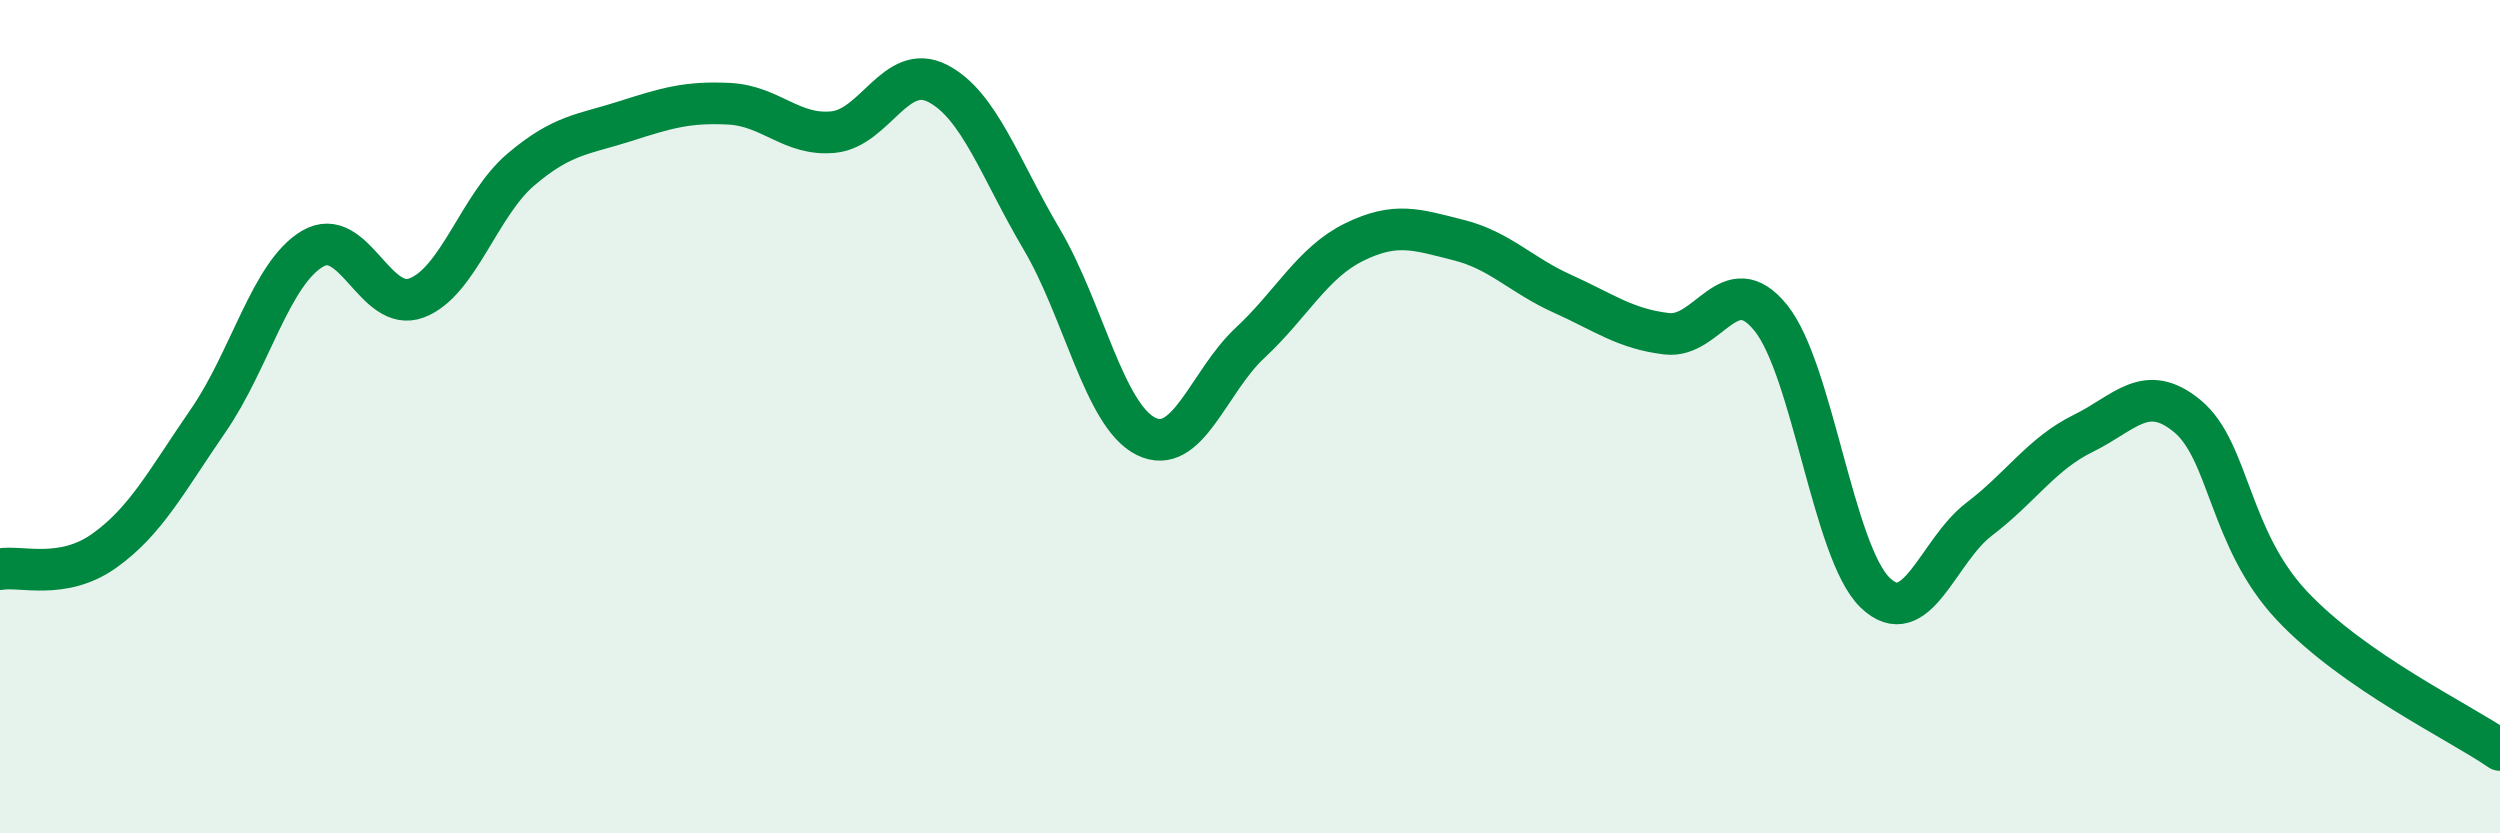
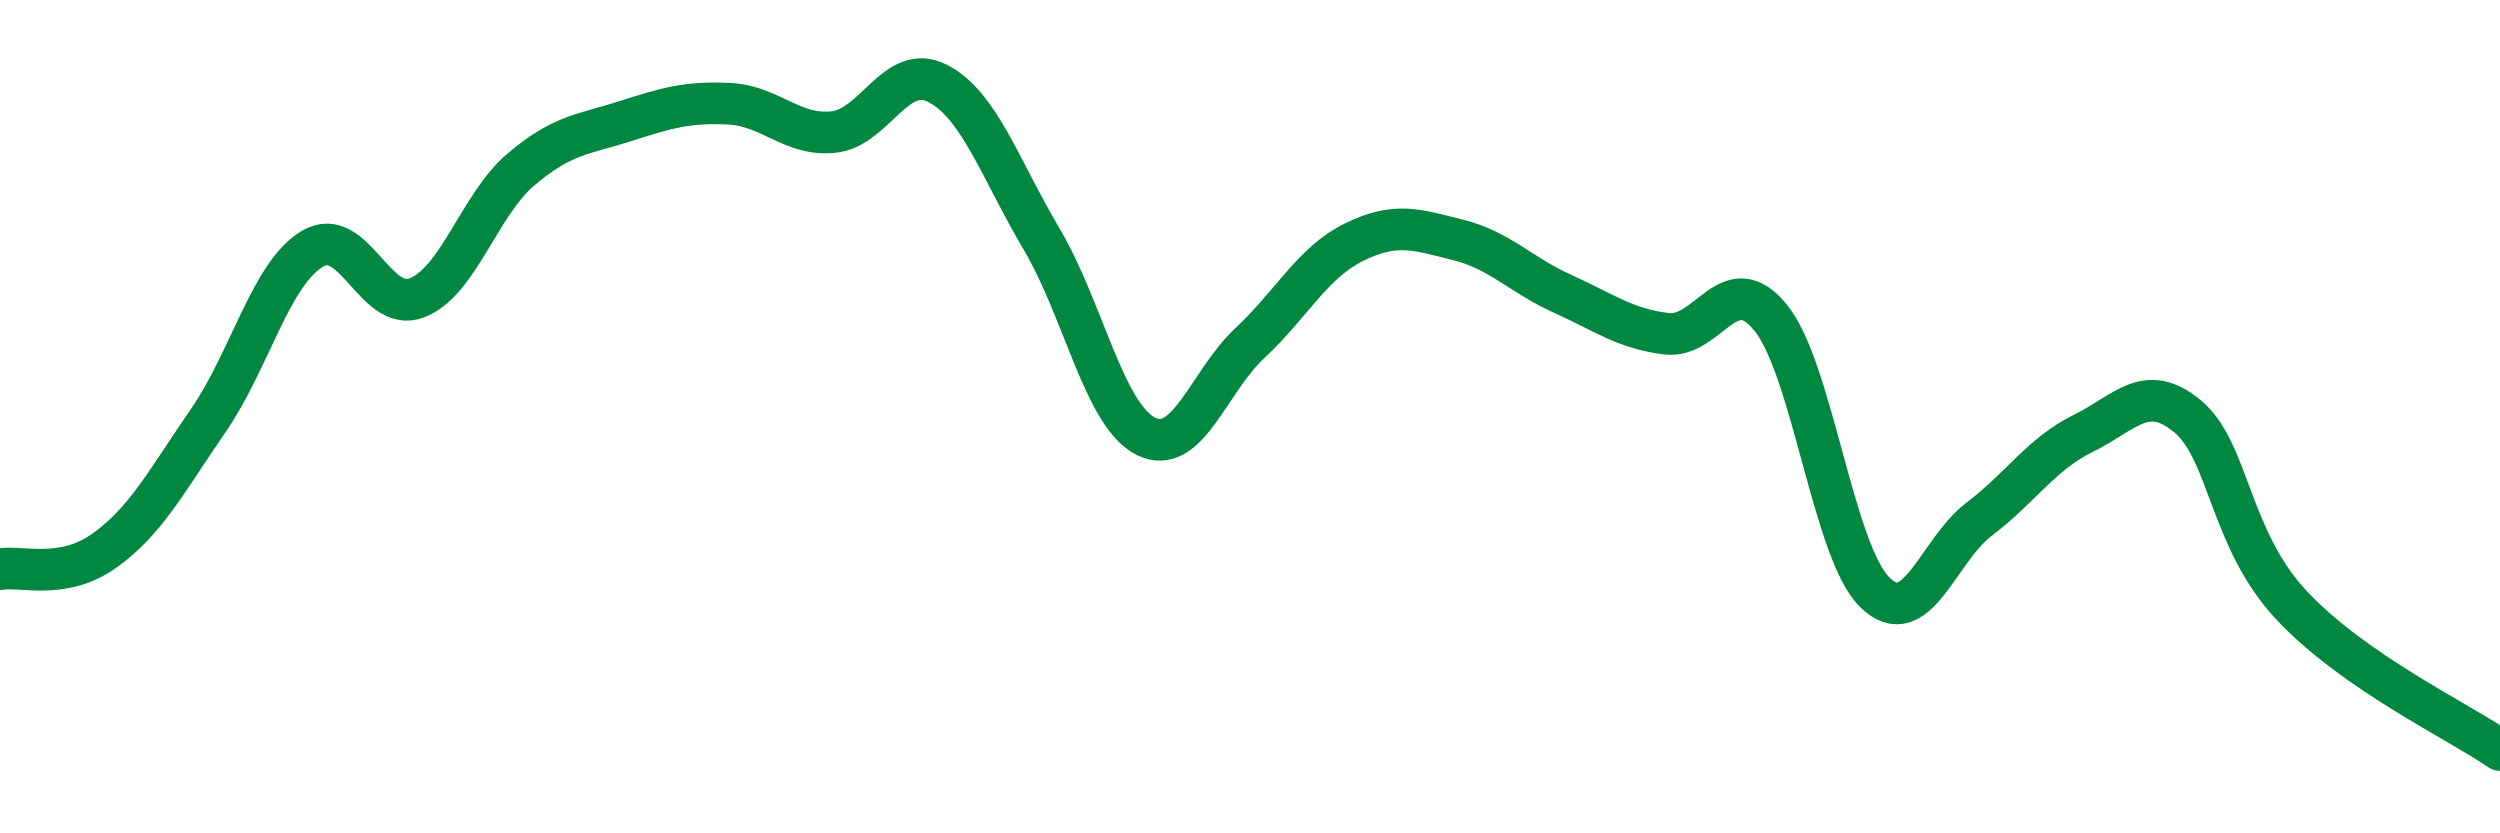
<svg xmlns="http://www.w3.org/2000/svg" width="60" height="20" viewBox="0 0 60 20">
-   <path d="M 0,13.66 C 0.5,13.57 1.5,13.93 2.5,13.22 C 3.5,12.51 4,11.54 5,10.09 C 6,8.64 6.5,6.56 7.5,5.97 C 8.5,5.38 9,7.53 10,7.15 C 11,6.77 11.5,4.92 12.5,4.07 C 13.5,3.22 14,3.23 15,2.91 C 16,2.59 16.5,2.44 17.5,2.49 C 18.5,2.54 19,3.27 20,3.17 C 21,3.07 21.5,1.49 22.5,2 C 23.5,2.51 24,4.05 25,5.74 C 26,7.43 26.5,9.97 27.5,10.47 C 28.5,10.97 29,9.16 30,8.23 C 31,7.3 31.5,6.3 32.5,5.81 C 33.5,5.32 34,5.51 35,5.76 C 36,6.01 36.5,6.6 37.5,7.05 C 38.5,7.5 39,7.89 40,8.01 C 41,8.13 41.5,6.39 42.5,7.63 C 43.5,8.87 44,13.25 45,14.22 C 46,15.19 46.5,13.22 47.5,12.46 C 48.5,11.7 49,10.89 50,10.4 C 51,9.91 51.5,9.16 52.5,9.99 C 53.5,10.82 53.5,12.93 55,14.53 C 56.5,16.13 59,17.31 60,18L60 20L0 20Z" fill="#008740" opacity="0.1" stroke-linecap="round" stroke-linejoin="round" />
  <path d="M 0,13.66 C 0.5,13.57 1.5,13.93 2.5,13.22 C 3.5,12.51 4,11.54 5,10.09 C 6,8.64 6.5,6.56 7.5,5.97 C 8.5,5.38 9,7.53 10,7.15 C 11,6.77 11.5,4.92 12.5,4.07 C 13.5,3.22 14,3.23 15,2.91 C 16,2.59 16.5,2.44 17.5,2.49 C 18.5,2.54 19,3.27 20,3.17 C 21,3.07 21.5,1.49 22.5,2 C 23.5,2.51 24,4.05 25,5.74 C 26,7.43 26.5,9.97 27.5,10.47 C 28.5,10.97 29,9.16 30,8.23 C 31,7.3 31.5,6.3 32.5,5.81 C 33.5,5.32 34,5.51 35,5.76 C 36,6.01 36.5,6.6 37.5,7.05 C 38.5,7.5 39,7.89 40,8.01 C 41,8.13 41.5,6.39 42.5,7.63 C 43.5,8.87 44,13.25 45,14.22 C 46,15.19 46.5,13.22 47.5,12.46 C 48.5,11.7 49,10.89 50,10.4 C 51,9.91 51.5,9.16 52.5,9.99 C 53.5,10.82 53.5,12.93 55,14.53 C 56.5,16.13 59,17.31 60,18" stroke="#008740" stroke-width="1" fill="none" stroke-linecap="round" stroke-linejoin="round" />
</svg>